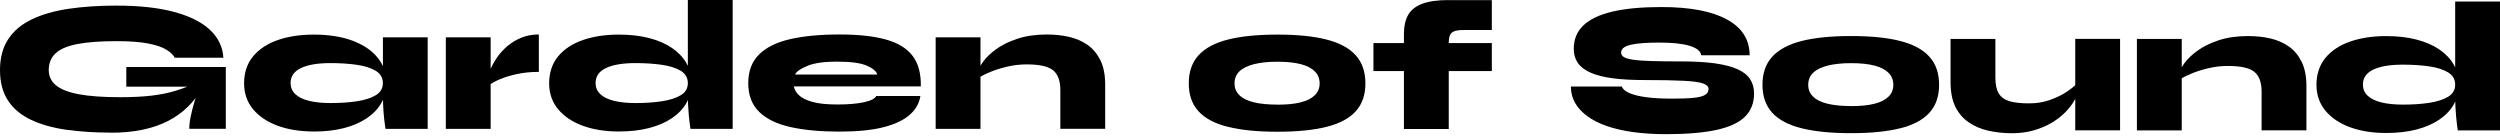
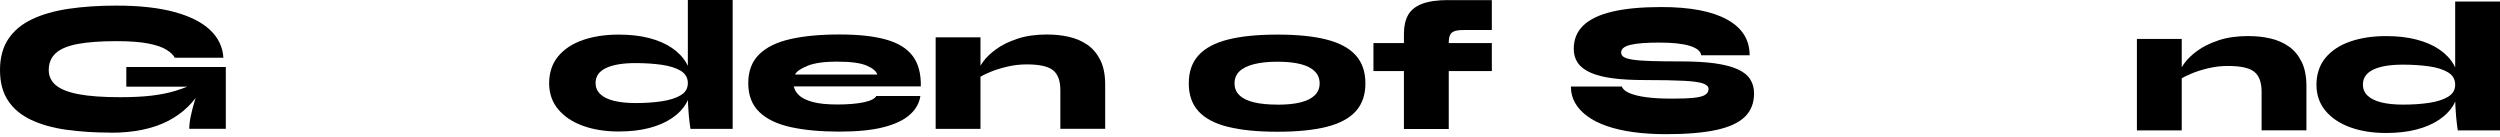
<svg xmlns="http://www.w3.org/2000/svg" fill="none" height="100%" overflow="visible" preserveAspectRatio="none" style="display: block;" viewBox="0 0 401 22" width="100%">
  <g clip-path="url(#clip0_0_387)" id="Asset 1 1">
    <g id="Calque 2">
      <path d="M17.75 21.27C15.15 21.27 12.77 21.11 10.61 20.81C8.44 20.5 6.57 19.97 4.98 19.22C3.39 18.47 2.16 17.45 1.3 16.15C0.43 14.85 0 13.21 0 11.24C0 9.27 0.44 7.61 1.32 6.28C2.2 4.95 3.46 3.89 5.11 3.1C6.76 2.31 8.72 1.75 11.01 1.41C13.3 1.07 15.85 0.9 18.66 0.9C22.35 0.9 25.45 1.24 27.96 1.92C30.47 2.6 32.38 3.56 33.7 4.81C35.02 6.06 35.73 7.54 35.83 9.26H28.04C27.8 8.82 27.36 8.4 26.72 7.99C26.08 7.58 25.12 7.25 23.84 6.99C22.56 6.73 20.83 6.6 18.66 6.6C16.1 6.6 14.03 6.76 12.43 7.06C10.83 7.37 9.66 7.86 8.93 8.54C8.19 9.22 7.82 10.12 7.82 11.24C7.82 12.22 8.2 13.03 8.96 13.67C9.72 14.31 10.94 14.79 12.61 15.11C14.29 15.43 16.5 15.59 19.26 15.59C21.2 15.59 22.88 15.51 24.31 15.34C25.74 15.17 27.04 14.91 28.2 14.55C29.36 14.19 30.53 13.74 31.69 13.2L32.41 14.07C31.17 16.41 29.33 18.19 26.9 19.43C24.46 20.67 21.42 21.29 17.76 21.29V21.27H17.75ZM30.36 20.67C30.36 20.07 30.44 19.39 30.6 18.63C30.76 17.87 30.96 17.08 31.21 16.25C31.46 15.42 31.7 14.64 31.94 13.9H20.26V10.75H36.22V20.66H30.35H30.36V20.67Z" fill="black" id="Vector" style="fill:black;fill-opacity:1;" />
-       <path d="M50.32 21.09C48.16 21.09 46.25 20.79 44.57 20.18C42.89 19.57 41.57 18.69 40.6 17.53C39.63 16.37 39.15 14.97 39.15 13.34C39.15 11.71 39.63 10.19 40.6 9.03C41.57 7.87 42.89 7 44.57 6.42C46.25 5.84 48.16 5.55 50.32 5.55C52.72 5.55 54.79 5.87 56.53 6.52C58.27 7.17 59.63 8.08 60.57 9.25C61.52 10.42 61.99 11.78 61.99 13.34C61.99 14.5 61.72 15.55 61.18 16.5C60.64 17.45 59.86 18.27 58.84 18.96C57.82 19.65 56.59 20.18 55.16 20.55C53.72 20.92 52.1 21.1 50.31 21.1H50.32V21.09ZM53.02 16.53C54.54 16.53 55.93 16.44 57.2 16.25C58.47 16.06 59.49 15.74 60.26 15.28C61.03 14.82 61.41 14.17 61.41 13.33C61.41 12.49 61.03 11.81 60.26 11.35C59.49 10.89 58.47 10.57 57.2 10.39C55.93 10.21 54.54 10.12 53.02 10.12C50.98 10.12 49.41 10.38 48.29 10.91C47.17 11.44 46.61 12.24 46.61 13.32C46.61 14.02 46.86 14.61 47.36 15.09C47.86 15.57 48.59 15.93 49.55 16.17C50.51 16.41 51.67 16.53 53.02 16.53ZM61.41 5.99H68.6V20.67H61.83C61.69 19.75 61.59 18.86 61.52 18C61.45 17.14 61.42 16.13 61.42 14.97V5.99H61.41Z" fill="black" id="Vector_2" style="fill:black;fill-opacity:1;" />
-       <path d="M71.51 5.99H78.7V20.67H71.51V5.99ZM86.43 11.53C85.13 11.53 83.94 11.65 82.87 11.89C81.79 12.13 80.87 12.41 80.11 12.74C79.35 13.07 78.78 13.39 78.4 13.71L78.34 12.27C78.4 11.85 78.56 11.36 78.82 10.79C79.08 10.22 79.43 9.63 79.87 9.02C80.31 8.41 80.85 7.84 81.49 7.31C82.13 6.78 82.86 6.35 83.69 6.02C84.52 5.69 85.43 5.53 86.43 5.53V11.52V11.53Z" fill="black" id="Vector_3" style="fill:black;fill-opacity:1;" />
      <path d="M99.25 21.09C97.09 21.09 95.18 20.79 93.5 20.18C91.82 19.57 90.5 18.69 89.53 17.53C88.56 16.37 88.08 14.97 88.08 13.34C88.08 11.71 88.56 10.19 89.53 9.03C90.5 7.87 91.82 7 93.5 6.42C95.18 5.84 97.09 5.55 99.25 5.55C101.05 5.55 102.66 5.73 104.1 6.1C105.54 6.47 106.77 7 107.78 7.69C108.79 8.38 109.58 9.2 110.12 10.16C110.66 11.12 110.93 12.18 110.93 13.33C110.93 14.48 110.66 15.54 110.12 16.49C109.58 17.44 108.8 18.26 107.78 18.95C106.76 19.64 105.53 20.17 104.1 20.54C102.66 20.91 101.04 21.09 99.25 21.09ZM101.94 16.53C103.46 16.53 104.85 16.44 106.12 16.25C107.39 16.06 108.41 15.74 109.18 15.28C109.95 14.82 110.33 14.17 110.33 13.33C110.33 12.49 109.95 11.81 109.18 11.35C108.41 10.89 107.39 10.57 106.12 10.39C104.85 10.21 103.46 10.12 101.94 10.12C99.9 10.12 98.33 10.38 97.21 10.91C96.09 11.44 95.53 12.24 95.53 13.32C95.53 14.02 95.78 14.61 96.28 15.09C96.78 15.57 97.51 15.93 98.47 16.17C99.43 16.41 100.59 16.53 101.94 16.53ZM110.33 0H117.52V20.67H110.75C110.67 20.21 110.58 19.47 110.48 18.44C110.38 17.41 110.33 16.26 110.33 14.98V0Z" fill="black" id="Vector_4" style="fill:black;fill-opacity:1;" />
      <path d="M140.56 15.4H147.63C147.45 16.56 146.88 17.57 145.91 18.42C144.94 19.28 143.53 19.94 141.69 20.41C139.84 20.88 137.49 21.11 134.64 21.11C131.62 21.11 129.02 20.87 126.84 20.39C124.65 19.91 122.97 19.1 121.79 17.96C120.61 16.82 120.02 15.28 120.02 13.35C120.02 11.42 120.59 9.9 121.74 8.75C122.89 7.6 124.55 6.78 126.73 6.28C128.91 5.78 131.54 5.53 134.64 5.53C137.74 5.53 140.16 5.8 142.1 6.34C144.04 6.88 145.46 7.75 146.38 8.96C147.3 10.17 147.74 11.8 147.7 13.86H127.33C127.43 14.38 127.71 14.86 128.18 15.3C128.65 15.74 129.38 16.09 130.37 16.36C131.36 16.63 132.68 16.76 134.34 16.76C136 16.76 137.47 16.64 138.58 16.4C139.69 16.16 140.35 15.82 140.57 15.38V15.4H140.56ZM134.33 9.88C132.21 9.88 130.6 10.11 129.49 10.57C128.38 11.03 127.73 11.49 127.53 11.95H140.71C140.57 11.43 140.01 10.96 139.03 10.53C138.05 10.1 136.48 9.89 134.33 9.89V9.88Z" fill="black" id="Vector_5" style="fill:black;fill-opacity:1;" />
      <path d="M150.08 5.99H157.27V20.67H150.08V5.99ZM168.05 5.54C169.23 5.54 170.37 5.66 171.46 5.91C172.56 6.16 173.54 6.58 174.41 7.18C175.28 7.78 175.97 8.6 176.49 9.64C177.01 10.68 177.27 11.99 177.27 13.56V20.66H170.08V14.46C170.08 12.96 169.69 11.9 168.91 11.27C168.13 10.64 166.72 10.33 164.69 10.33C163.61 10.33 162.57 10.45 161.56 10.69C160.55 10.93 159.65 11.21 158.85 11.54C158.05 11.87 157.42 12.19 156.96 12.51L156.9 11.37C156.98 11.01 157.25 10.51 157.72 9.86C158.19 9.21 158.87 8.56 159.77 7.9C160.67 7.24 161.8 6.68 163.17 6.22C164.54 5.76 166.16 5.53 168.04 5.53H168.05V5.54Z" fill="black" id="Vector_6" style="fill:black;fill-opacity:1;" />
      <path d="M204.9 21.13C201.73 21.13 199.08 20.87 196.98 20.35C194.87 19.83 193.3 19 192.25 17.86C191.2 16.72 190.68 15.22 190.68 13.37C190.68 11.52 191.2 10.01 192.25 8.86C193.3 7.71 194.88 6.87 196.98 6.34C199.09 5.81 201.73 5.55 204.9 5.55C208.07 5.55 210.68 5.81 212.76 6.34C214.85 6.87 216.41 7.71 217.45 8.86C218.49 10.01 219.01 11.51 219.01 13.37C219.01 15.23 218.49 16.72 217.45 17.86C216.41 19 214.85 19.83 212.76 20.35C210.67 20.87 208.05 21.13 204.9 21.13ZM204.9 16.79C206.38 16.79 207.62 16.67 208.61 16.42C209.61 16.17 210.37 15.79 210.89 15.28C211.41 14.77 211.67 14.14 211.67 13.38C211.67 12.62 211.42 11.98 210.91 11.46C210.4 10.94 209.65 10.55 208.65 10.29C207.65 10.03 206.4 9.9 204.91 9.9C203.42 9.9 202.18 10.03 201.15 10.29C200.12 10.55 199.34 10.93 198.81 11.44C198.28 11.95 198.02 12.59 198.02 13.37C198.02 14.15 198.28 14.76 198.8 15.27C199.32 15.78 200.09 16.16 201.12 16.41C202.15 16.66 203.41 16.78 204.91 16.78H204.9V16.79Z" fill="black" id="Vector_7" style="fill:black;fill-opacity:1;" />
      <path d="M220.3 6.91H239.29V11.4H220.3V6.91ZM232.37 0.02H239.29V4.81H235.37C234.57 4.79 233.96 4.83 233.53 4.93C233.1 5.03 232.8 5.23 232.63 5.53C232.46 5.83 232.38 6.29 232.38 6.91V20.69H225.19V5.41C225.19 4.21 225.41 3.21 225.86 2.41C226.31 1.61 227.06 1.01 228.11 0.61C229.16 0.21 230.58 0.01 232.38 0.01H232.37V0.02Z" fill="black" id="Vector_8" style="fill:black;fill-opacity:1;" />
      <path d="M251.97 13.88H260.15C260.29 14.3 260.7 14.65 261.38 14.94C262.06 15.23 262.97 15.45 264.12 15.6C265.27 15.75 266.6 15.82 268.12 15.82C269.64 15.82 270.8 15.78 271.67 15.69C272.54 15.6 273.15 15.44 273.51 15.21C273.87 14.98 274.05 14.67 274.05 14.27C274.05 13.87 273.76 13.6 273.18 13.39C272.6 13.18 271.57 13.04 270.1 12.96C268.62 12.88 266.55 12.84 263.87 12.84C261.87 12.84 260.15 12.75 258.7 12.56C257.25 12.37 256.06 12.07 255.14 11.66C254.21 11.25 253.53 10.73 253.09 10.1C252.65 9.47 252.43 8.72 252.43 7.84C252.43 6.32 252.94 5.07 253.97 4.08C255 3.09 256.56 2.35 258.64 1.86C260.73 1.37 263.34 1.13 266.47 1.13C271.06 1.13 274.57 1.79 277 3.12C279.43 4.45 280.64 6.36 280.64 8.86H272.88C272.78 8.2 272.16 7.7 271.02 7.35C269.88 7 268.26 6.83 266.17 6.83C264.08 6.83 262.55 6.95 261.54 7.19C260.53 7.43 260.03 7.84 260.03 8.42C260.03 8.72 260.17 8.96 260.45 9.14C260.73 9.32 261.21 9.46 261.9 9.57C262.59 9.68 263.56 9.75 264.82 9.79C266.08 9.83 267.68 9.85 269.61 9.85C271.75 9.85 273.56 9.95 275.06 10.16C276.56 10.37 277.77 10.68 278.7 11.1C279.63 11.52 280.3 12.05 280.72 12.7C281.14 13.35 281.35 14.11 281.35 14.99C281.35 16.51 280.87 17.75 279.91 18.7C278.95 19.66 277.43 20.37 275.36 20.83C273.28 21.29 270.57 21.52 267.21 21.52C265.31 21.52 263.57 21.41 261.98 21.19C260.39 20.97 258.98 20.65 257.74 20.22C256.5 19.79 255.45 19.26 254.6 18.63C253.74 18 253.09 17.29 252.64 16.5C252.19 15.71 251.97 14.84 251.97 13.88Z" fill="black" id="Vector_9" style="fill:black;fill-opacity:1;" />
-       <path d="M296.92 21.36C293.75 21.36 291.1 21.1 289 20.58C286.89 20.06 285.32 19.23 284.27 18.09C283.22 16.95 282.7 15.45 282.7 13.6C282.7 11.75 283.22 10.24 284.27 9.09C285.32 7.94 286.9 7.1 289 6.57C291.11 6.04 293.75 5.78 296.92 5.78C300.09 5.78 302.7 6.04 304.78 6.57C306.87 7.1 308.43 7.94 309.47 9.09C310.51 10.24 311.03 11.74 311.03 13.6C311.03 15.46 310.51 16.95 309.47 18.09C308.43 19.23 306.87 20.06 304.78 20.58C302.69 21.1 300.07 21.36 296.92 21.36ZM296.92 17.02C298.4 17.02 299.64 16.9 300.63 16.65C301.63 16.4 302.39 16.02 302.91 15.51C303.43 15 303.69 14.37 303.69 13.61C303.69 12.85 303.44 12.21 302.93 11.69C302.42 11.17 301.67 10.78 300.67 10.52C299.67 10.26 298.42 10.13 296.93 10.13C295.44 10.13 294.2 10.26 293.17 10.52C292.14 10.78 291.36 11.16 290.83 11.67C290.3 12.18 290.04 12.82 290.04 13.6C290.04 14.38 290.3 14.99 290.82 15.5C291.34 16.01 292.11 16.39 293.14 16.64C294.17 16.89 295.43 17.01 296.93 17.01L296.92 17.02Z" fill="black" id="Vector_10" style="fill:black;fill-opacity:1;" />
-       <path d="M333.17 13.34L333.23 14.78C333.17 15.2 332.98 15.69 332.65 16.25C332.32 16.81 331.87 17.39 331.29 17.99C330.71 18.59 330 19.14 329.16 19.65C328.32 20.16 327.36 20.57 326.28 20.89C325.2 21.21 324 21.37 322.69 21.37C321.38 21.37 320.12 21.23 318.95 20.97C317.77 20.7 316.72 20.26 315.81 19.64C314.89 19.02 314.17 18.19 313.65 17.14C313.13 16.09 312.87 14.78 312.87 13.2V6.25H320.06V12.45C320.06 13.55 320.24 14.4 320.61 15C320.98 15.6 321.56 16.01 322.36 16.24C323.16 16.47 324.19 16.58 325.45 16.58C326.63 16.58 327.72 16.41 328.73 16.06C329.74 15.71 330.63 15.29 331.4 14.79C332.17 14.29 332.76 13.81 333.18 13.35L333.17 13.34ZM340.06 20.91H332.87V6.23H340.06V20.91Z" fill="black" id="Vector_11" style="fill:black;fill-opacity:1;" />
      <path d="M342.76 6.24H349.95V20.92H342.76V6.24ZM360.73 5.79C361.91 5.79 363.05 5.91 364.14 6.16C365.24 6.41 366.22 6.83 367.09 7.43C367.96 8.03 368.65 8.85 369.17 9.89C369.69 10.93 369.95 12.24 369.95 13.81V20.91H362.76V14.71C362.76 13.21 362.37 12.15 361.59 11.52C360.81 10.89 359.4 10.58 357.37 10.58C356.29 10.58 355.25 10.7 354.24 10.94C353.23 11.18 352.33 11.46 351.53 11.79C350.73 12.12 350.1 12.44 349.64 12.76L349.58 11.62C349.66 11.26 349.93 10.76 350.4 10.11C350.87 9.46 351.55 8.81 352.45 8.15C353.35 7.49 354.48 6.93 355.85 6.47C357.22 6.01 358.84 5.78 360.72 5.78H360.73V5.79Z" fill="black" id="Vector_12" style="fill:black;fill-opacity:1;" />
      <path d="M382.73 21.33C380.57 21.33 378.66 21.03 376.98 20.42C375.3 19.81 373.98 18.93 373.01 17.77C372.04 16.61 371.56 15.21 371.56 13.58C371.56 11.95 372.04 10.43 373.01 9.27C373.98 8.11 375.3 7.24 376.98 6.66C378.66 6.08 380.57 5.79 382.73 5.79C384.53 5.79 386.14 5.97 387.58 6.34C389.02 6.71 390.25 7.24 391.26 7.93C392.27 8.62 393.06 9.44 393.6 10.4C394.14 11.36 394.41 12.42 394.41 13.57C394.41 14.72 394.14 15.78 393.6 16.73C393.06 17.68 392.28 18.5 391.26 19.19C390.24 19.88 389.01 20.41 387.58 20.78C386.14 21.15 384.52 21.33 382.73 21.33ZM385.42 16.78C386.94 16.78 388.33 16.69 389.6 16.5C390.87 16.31 391.89 15.99 392.66 15.53C393.43 15.07 393.81 14.42 393.81 13.58C393.81 12.74 393.43 12.06 392.66 11.6C391.89 11.14 390.87 10.82 389.6 10.64C388.33 10.46 386.94 10.37 385.42 10.37C383.38 10.37 381.81 10.63 380.69 11.16C379.57 11.69 379.01 12.49 379.01 13.57C379.01 14.27 379.26 14.86 379.76 15.34C380.26 15.82 380.99 16.18 381.95 16.42C382.91 16.66 384.07 16.78 385.42 16.78ZM393.81 0.25H401V20.92H394.23C394.15 20.46 394.06 19.72 393.96 18.69C393.86 17.66 393.81 16.51 393.81 15.23V0.25Z" fill="black" id="Vector_13" style="fill:black;fill-opacity:1;" />
    </g>
  </g>
  <defs>
    <clipPath id="clip0_0_387">
      <rect fill="white" height="21.52" style="fill:white;fill-opacity:1;" width="401" />
    </clipPath>
  </defs>
</svg>